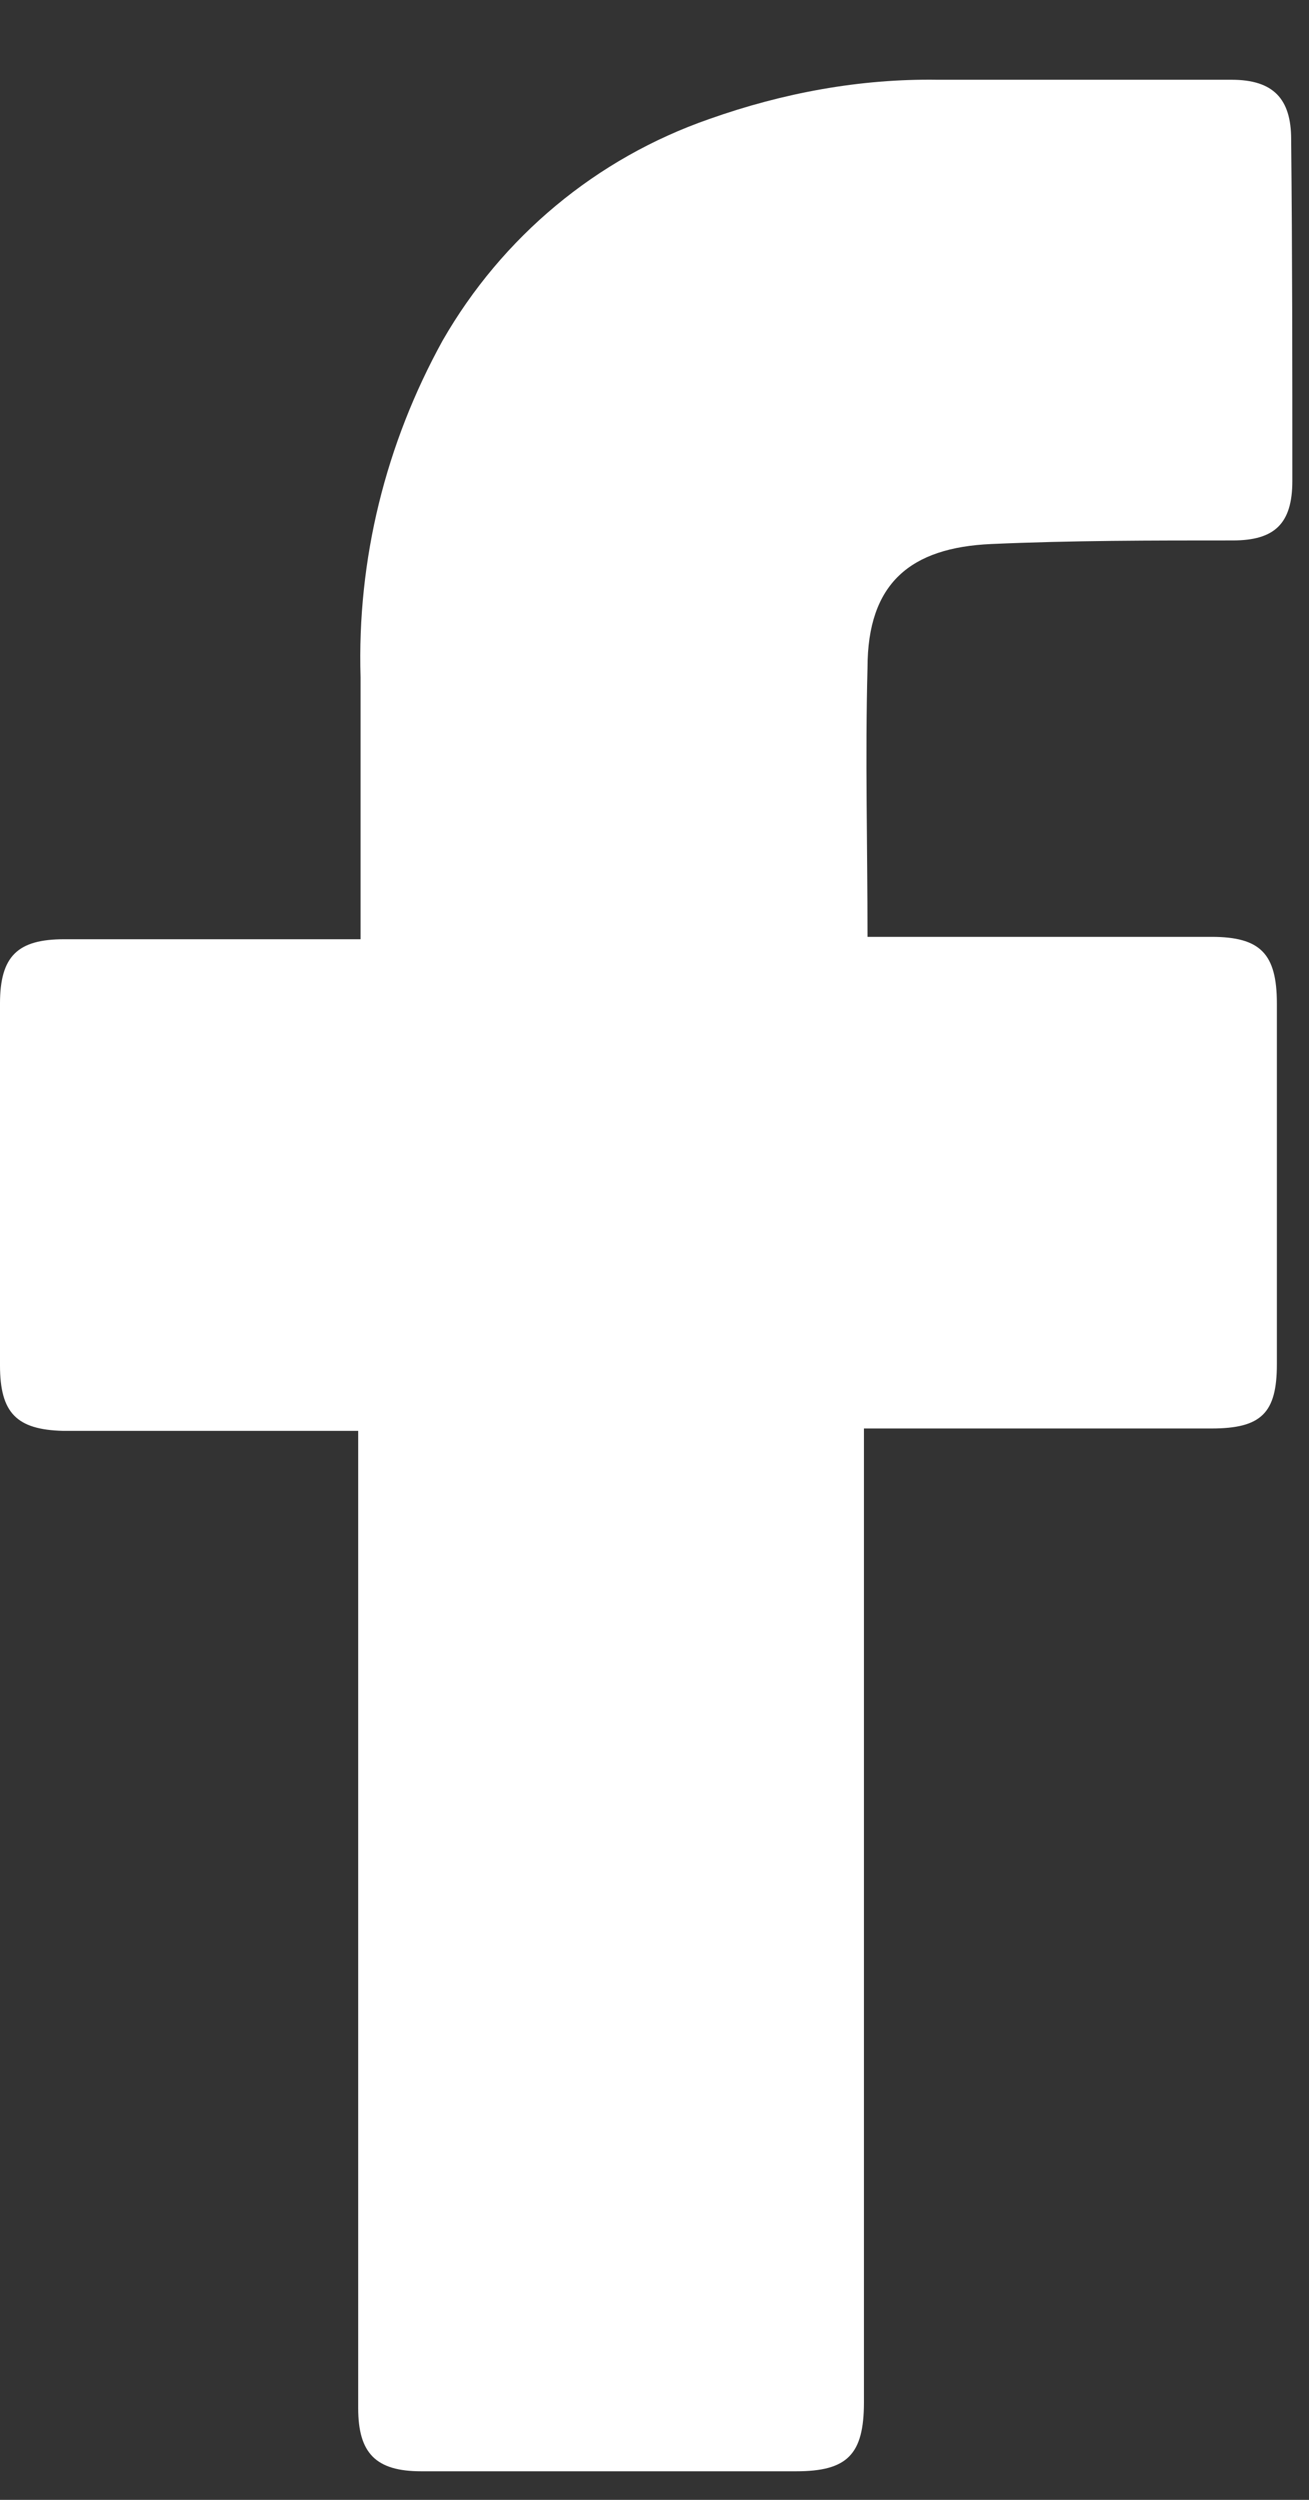
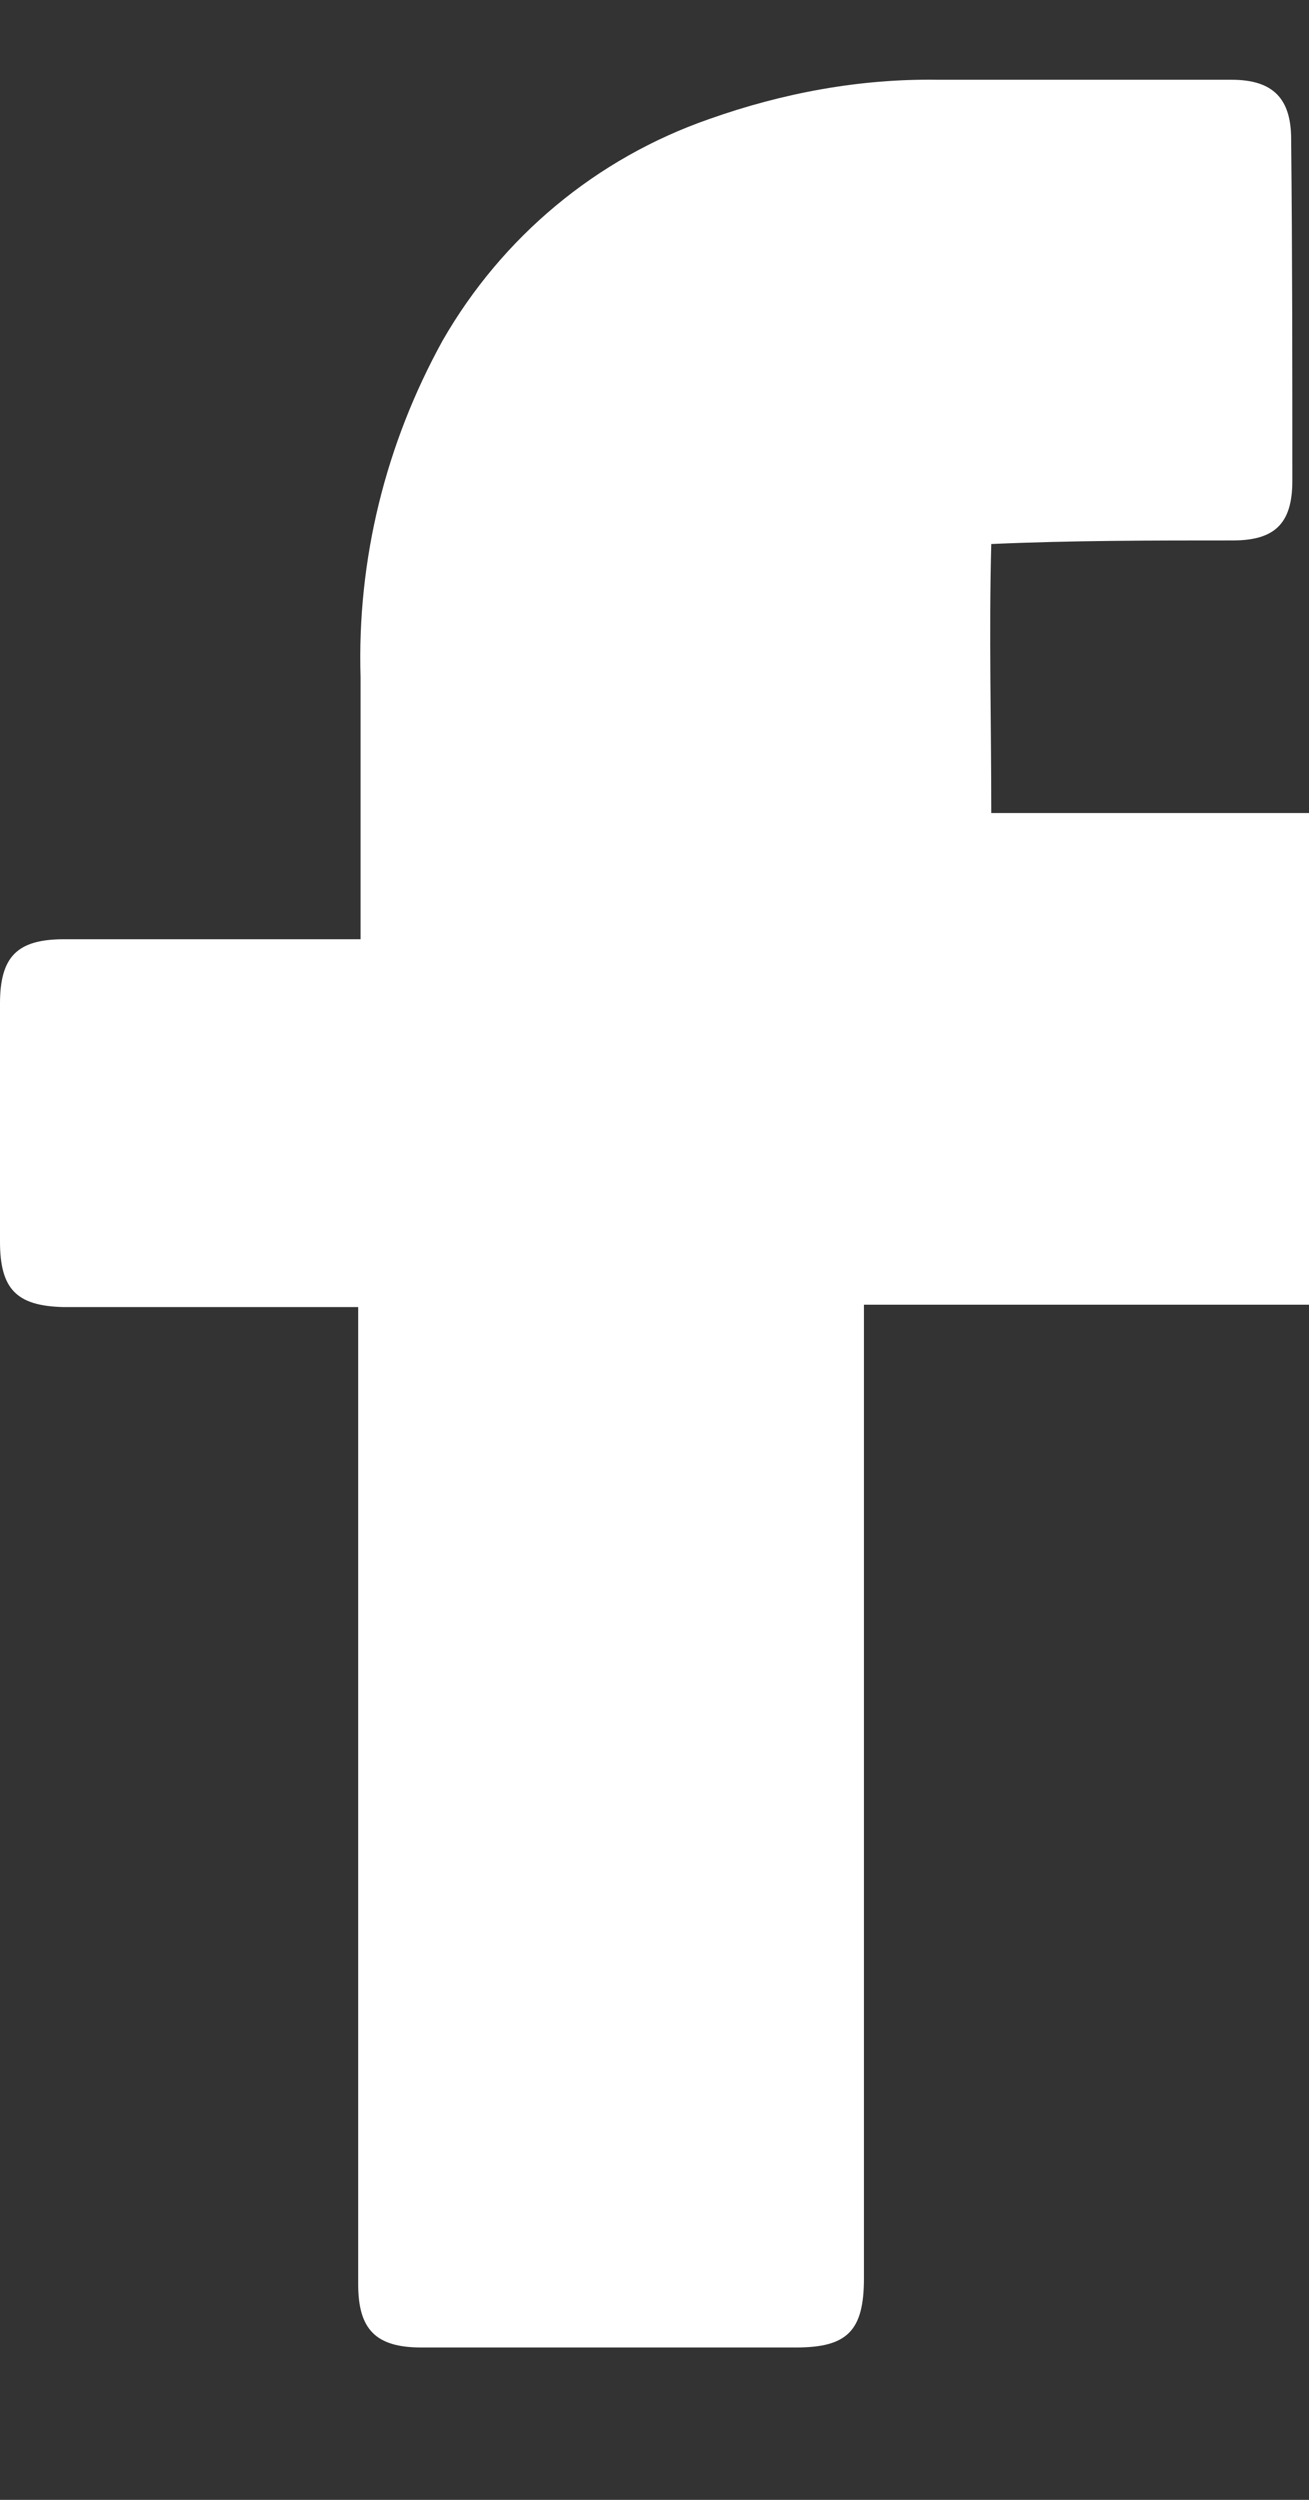
<svg xmlns="http://www.w3.org/2000/svg" width="11" height="21" fill="none" viewBox="0 0 11 21">
  <rect x="0" y="0" width="11" height="21" fill="#333333" stroke="none" />
-   <path fill="#fff" d="M10.86 4.04c0 .36-.15.5-.5.5-.68 0-1.35 0-2.03.03s-1.04.33-1.04 1.04c-.02.75 0 1.49 0 2.26h2.89c.41 0 .55.14.55.56v3.03c0 .41-.13.54-.55.54H7.26v8.18c0 .44-.14.58-.57.58H3.54c-.38 0-.53-.15-.53-.53v-8.21H.53c-.39-.01-.53-.15-.53-.55V8.43c0-.4.15-.54.54-.54h2.49v-2.2c-.03-.99.21-1.96.69-2.83.5-.87 1.29-1.53 2.24-1.86C6.58.78 7.23.66 7.88.67h2.47c.35 0 .5.16.5.5.01.97.01 1.92.01 2.88z" />
+   <path fill="#fff" d="M10.86 4.04c0 .36-.15.5-.5.5-.68 0-1.35 0-2.03.03c-.02.75 0 1.49 0 2.26h2.89c.41 0 .55.14.55.56v3.03c0 .41-.13.54-.55.54H7.26v8.18c0 .44-.14.58-.57.58H3.54c-.38 0-.53-.15-.53-.53v-8.21H.53c-.39-.01-.53-.15-.53-.55V8.43c0-.4.15-.54.54-.54h2.49v-2.2c-.03-.99.21-1.96.69-2.83.5-.87 1.29-1.53 2.24-1.86C6.58.78 7.23.66 7.88.67h2.47c.35 0 .5.16.5.5.01.97.01 1.92.01 2.88z" />
</svg>